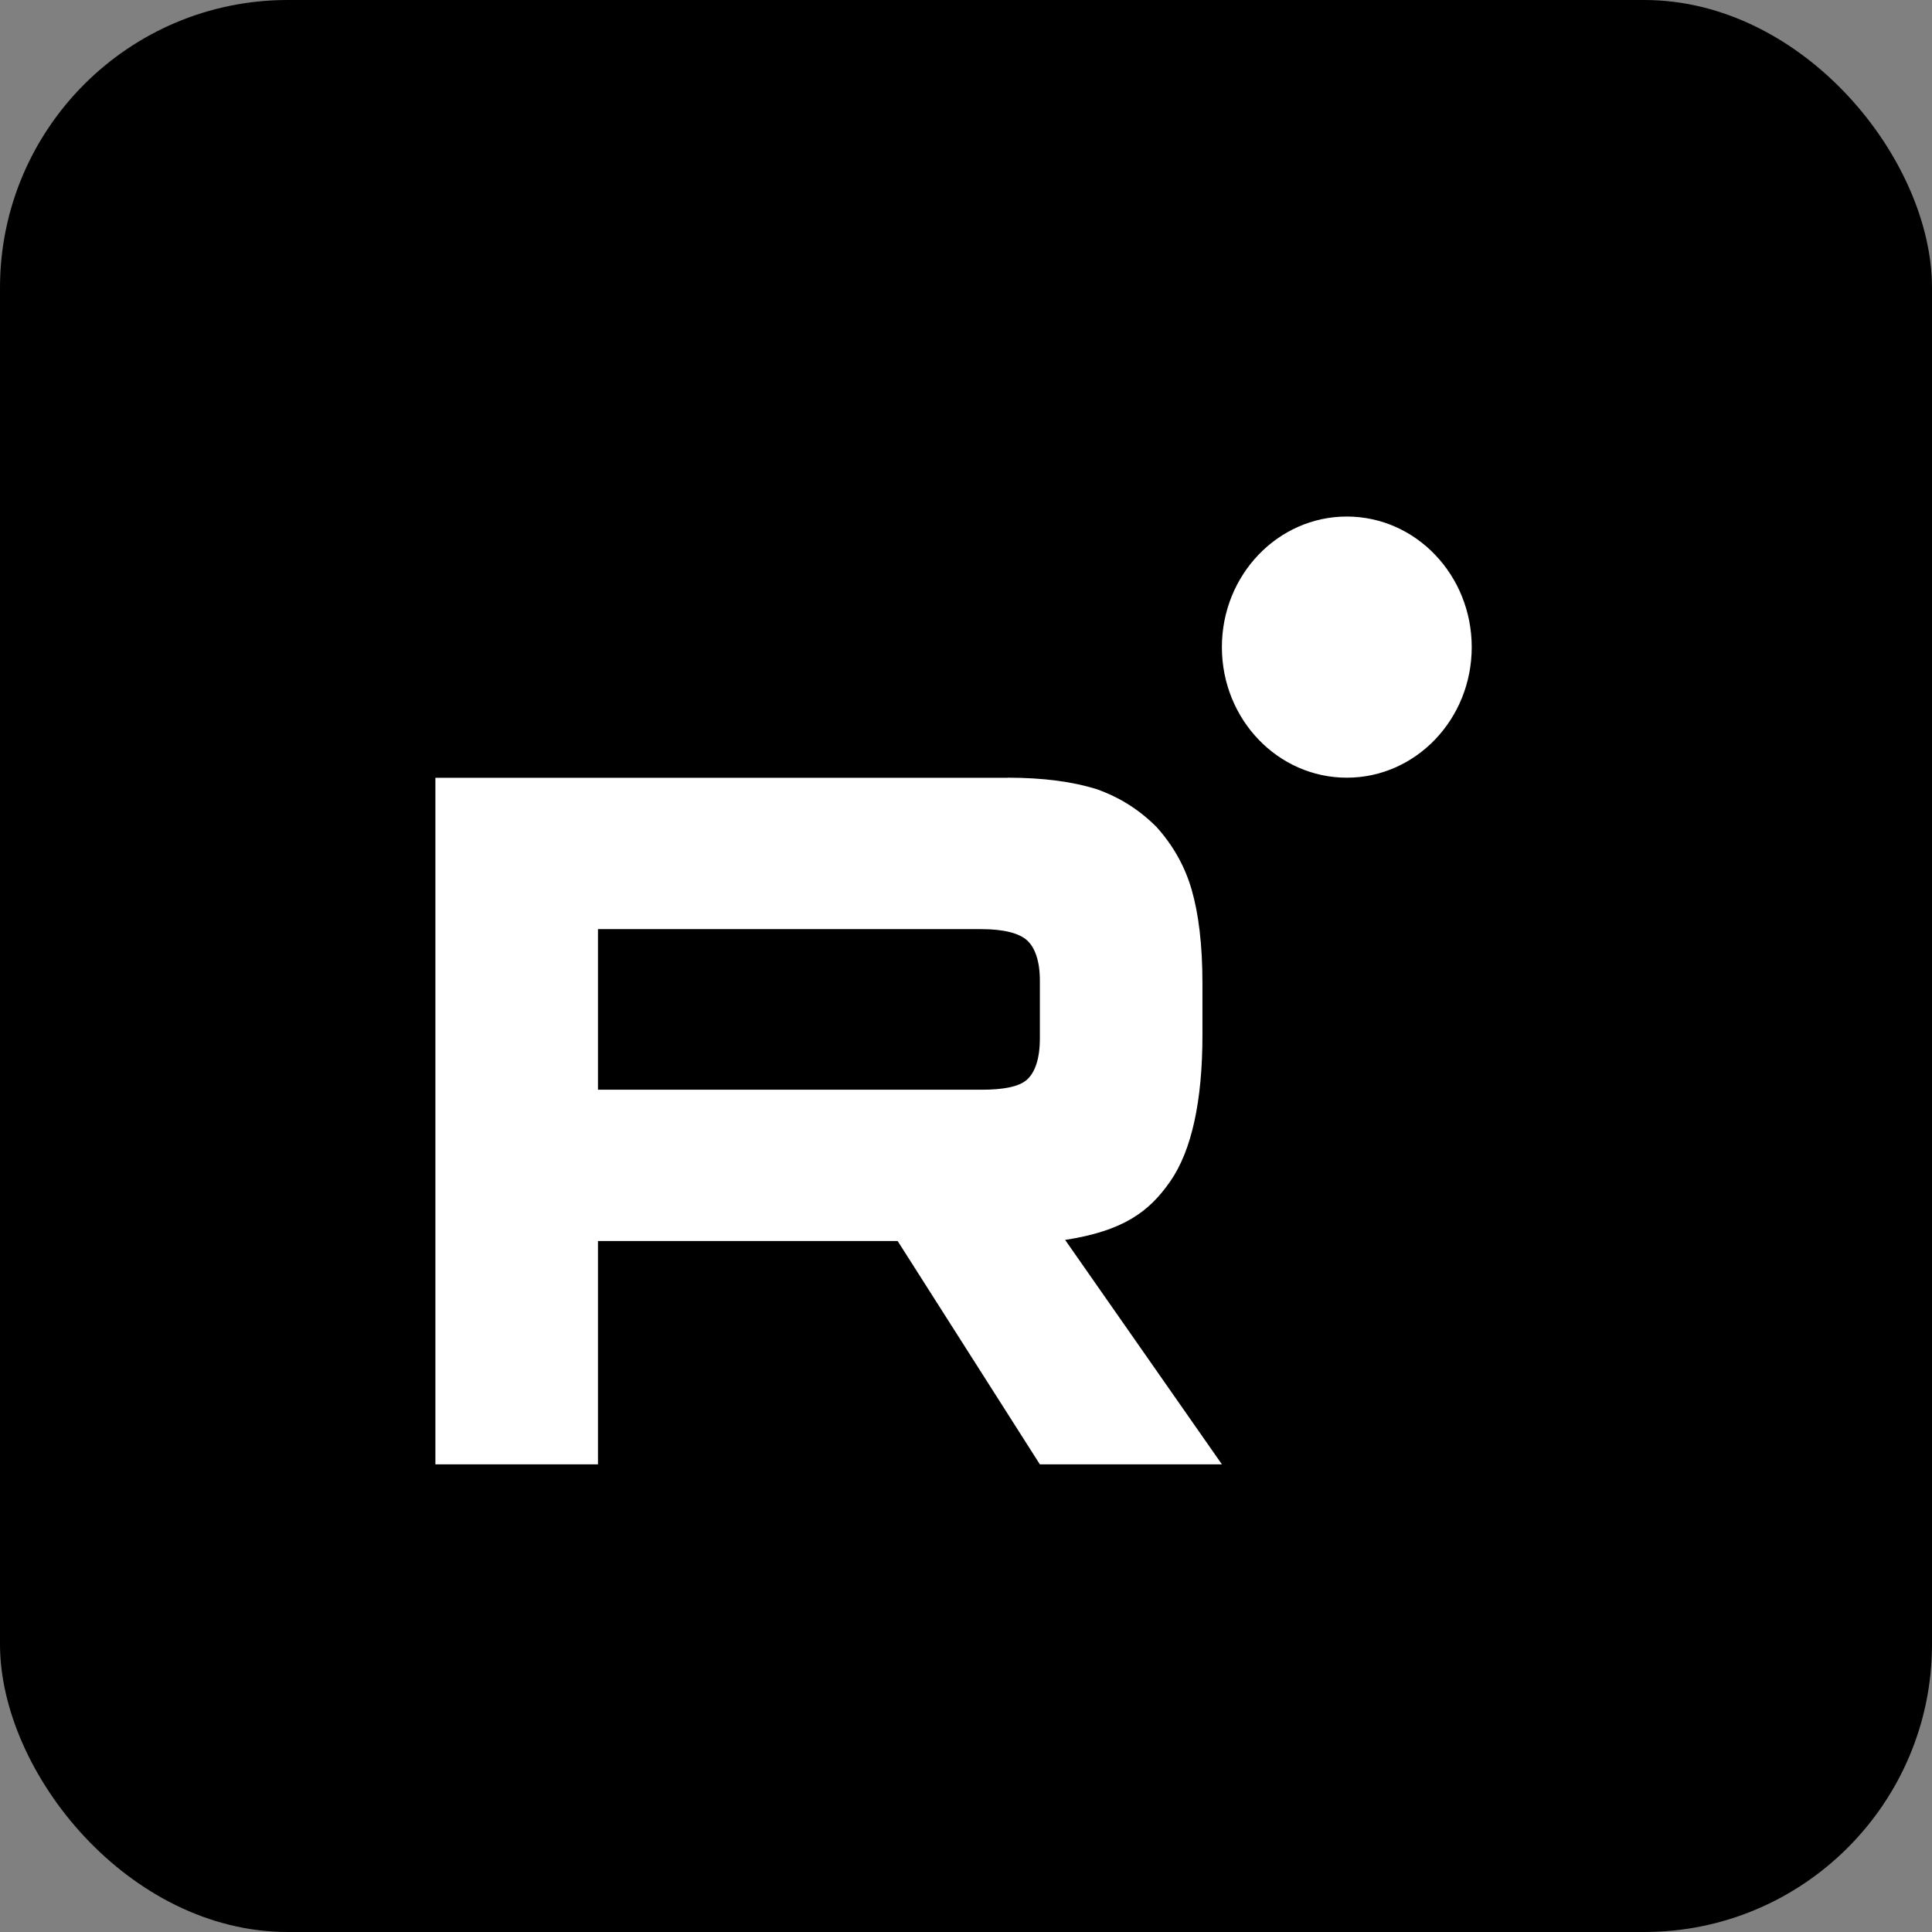
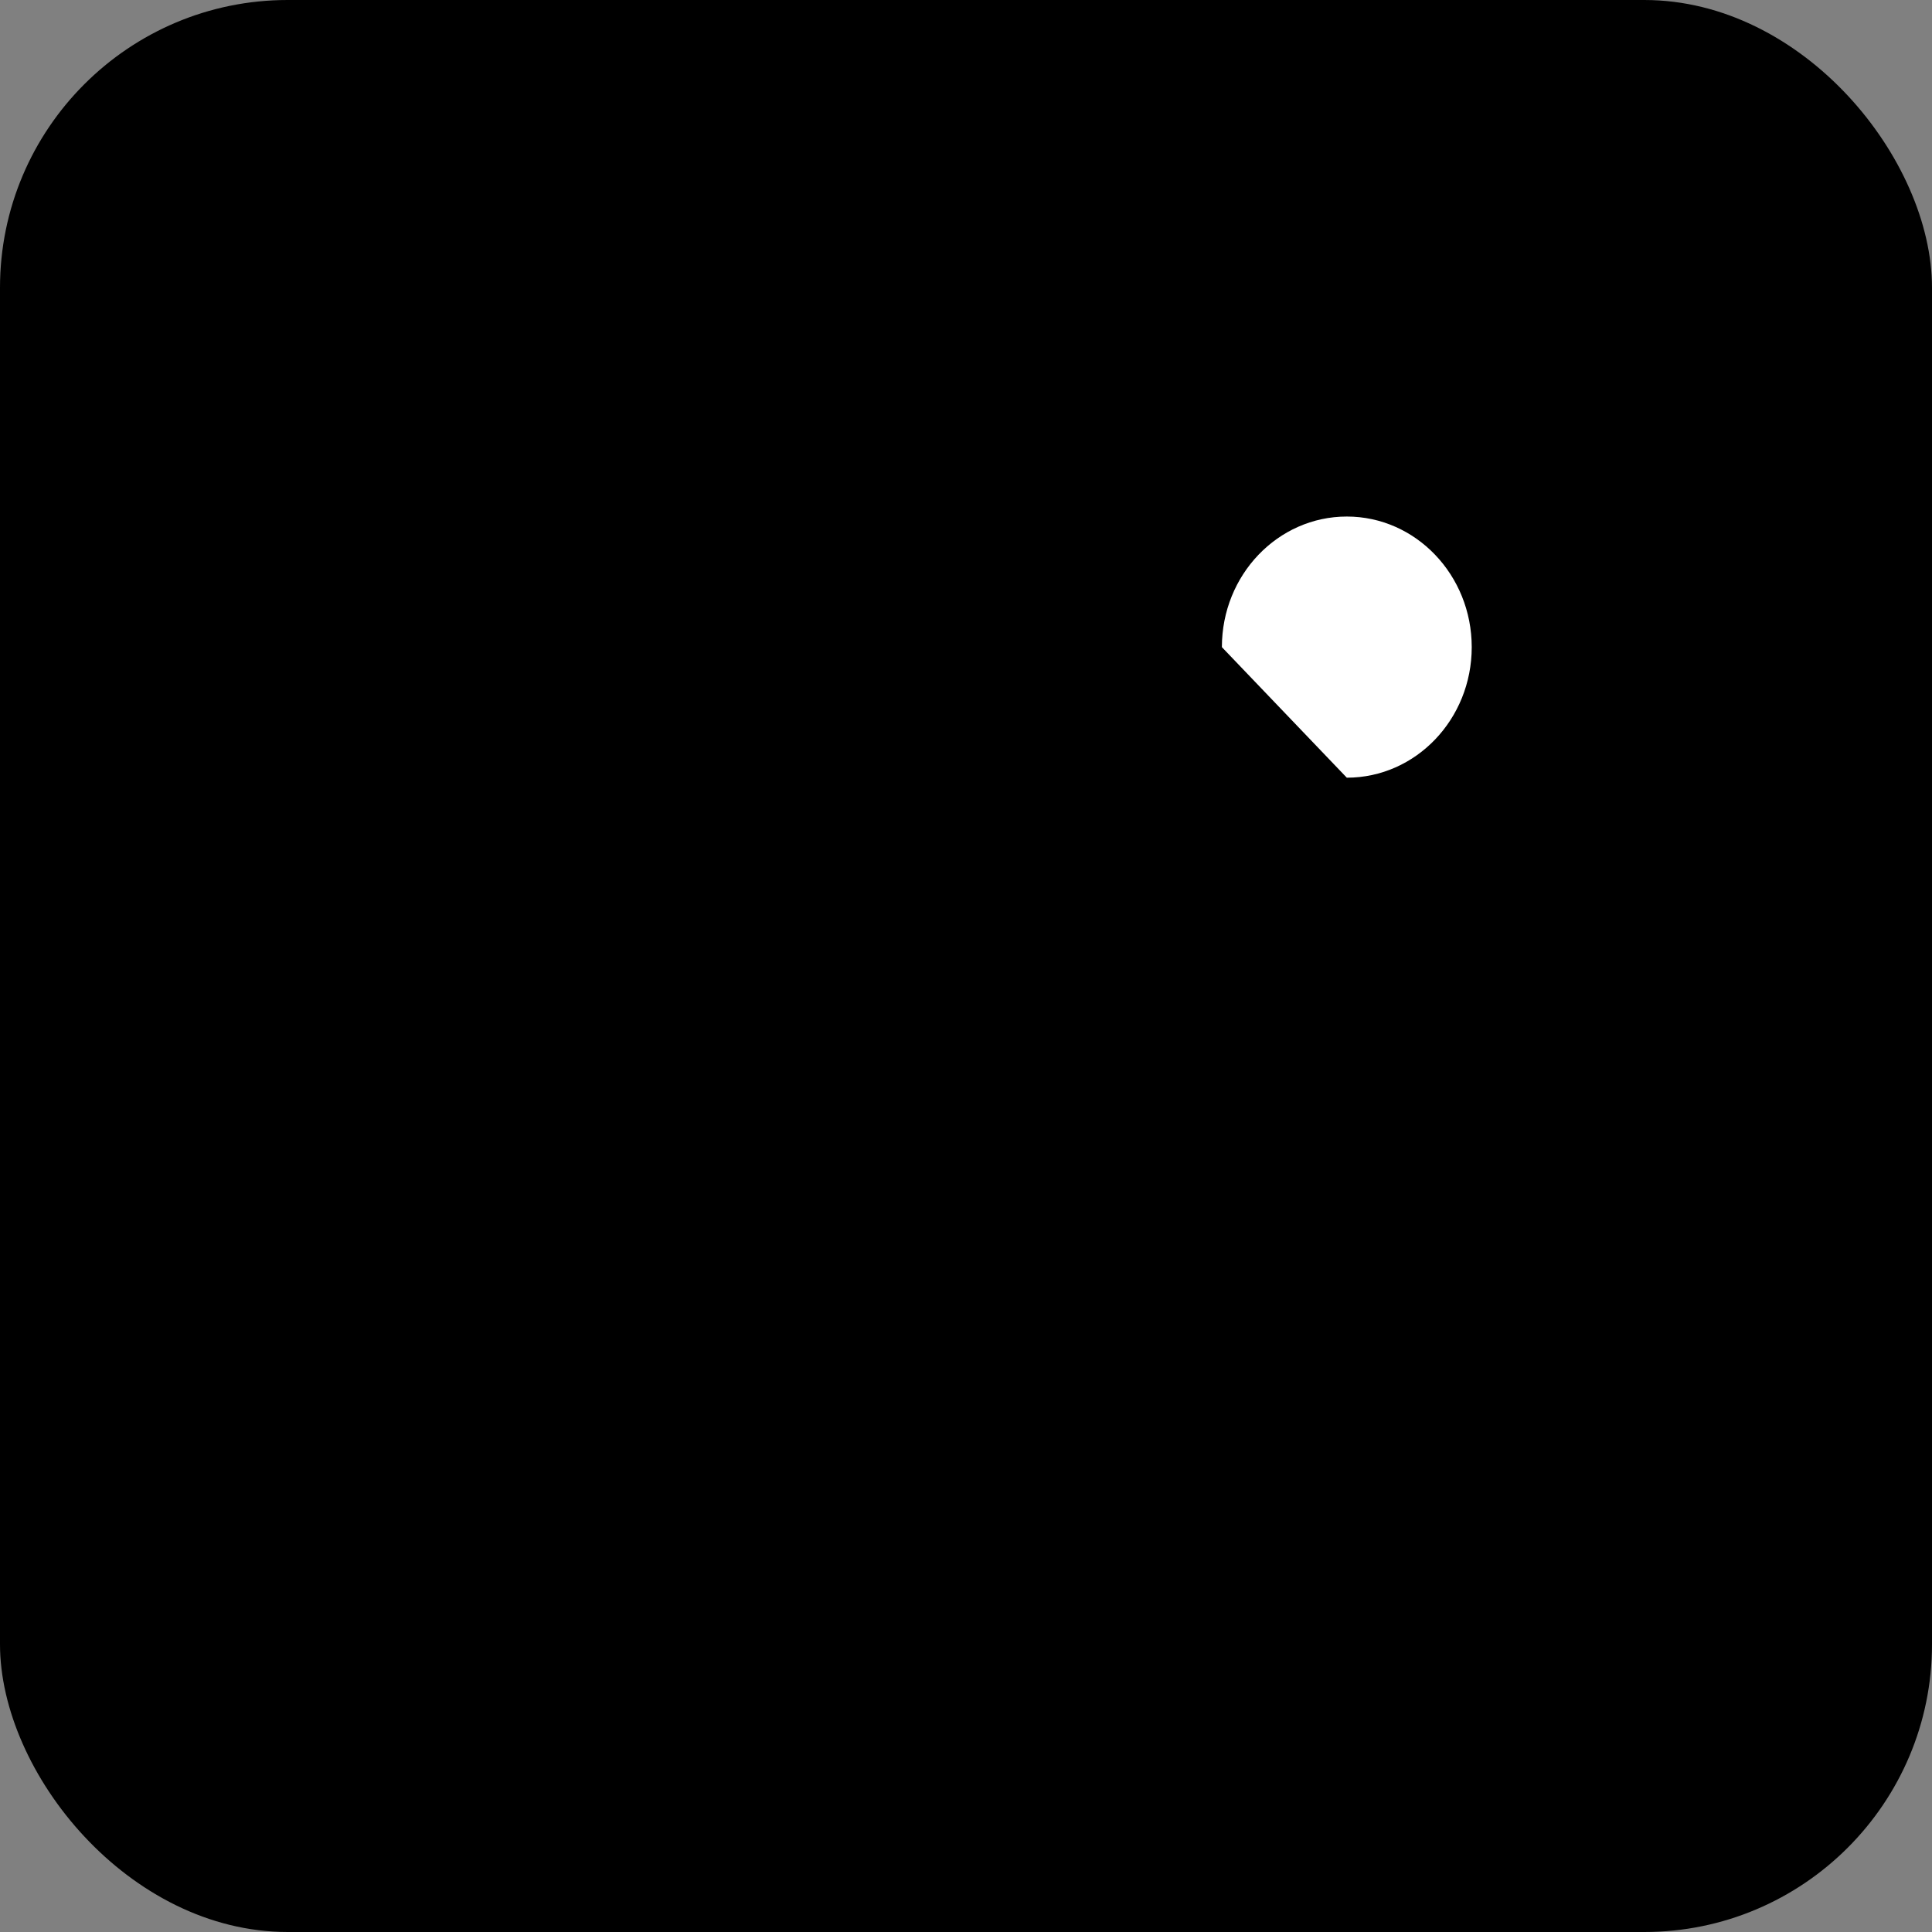
<svg xmlns="http://www.w3.org/2000/svg" width="47" height="47" viewBox="0 0 47 47" fill="none">
  <rect x="0" y="0" width="47" height="47" fill="#808080" stroke="none" />
  <rect width="47" height="47" rx="7" fill="black" />
  <g clip-path="url(#clip0_4076_661)">
-     <path d="M23.875 26.509H14.547V22.603H23.875C24.42 22.603 24.799 22.703 24.989 22.879C25.179 23.054 25.297 23.38 25.297 23.855V25.258C25.297 25.759 25.179 26.084 24.989 26.26C24.799 26.435 24.42 26.51 23.875 26.51V26.509ZM24.515 18.921H10.592V35.624H14.547V30.19H21.837L25.297 35.624H29.726L25.912 30.164C27.319 29.944 27.95 29.488 28.471 28.736C28.991 27.985 29.252 26.783 29.252 25.18V23.927C29.252 22.976 29.157 22.225 28.991 21.649C28.825 21.073 28.541 20.572 28.139 20.122C27.713 19.696 27.239 19.396 26.67 19.195C26.101 19.019 25.39 18.919 24.515 18.919V18.921Z" fill="white" />
-     <path d="M32.764 18.919C34.442 18.919 35.803 17.497 35.803 15.743C35.803 13.989 34.442 12.566 32.764 12.566C31.085 12.566 29.725 13.989 29.725 15.743C29.725 17.497 31.085 18.919 32.764 18.919Z" fill="white" />
+     <path d="M32.764 18.919C34.442 18.919 35.803 17.497 35.803 15.743C35.803 13.989 34.442 12.566 32.764 12.566C31.085 12.566 29.725 13.989 29.725 15.743Z" fill="white" />
  </g>
  <defs>
    <clipPath id="clip0_4076_661">
      <rect width="26" height="24" fill="white" transform="translate(10 12)" />
    </clipPath>
  </defs>
</svg>